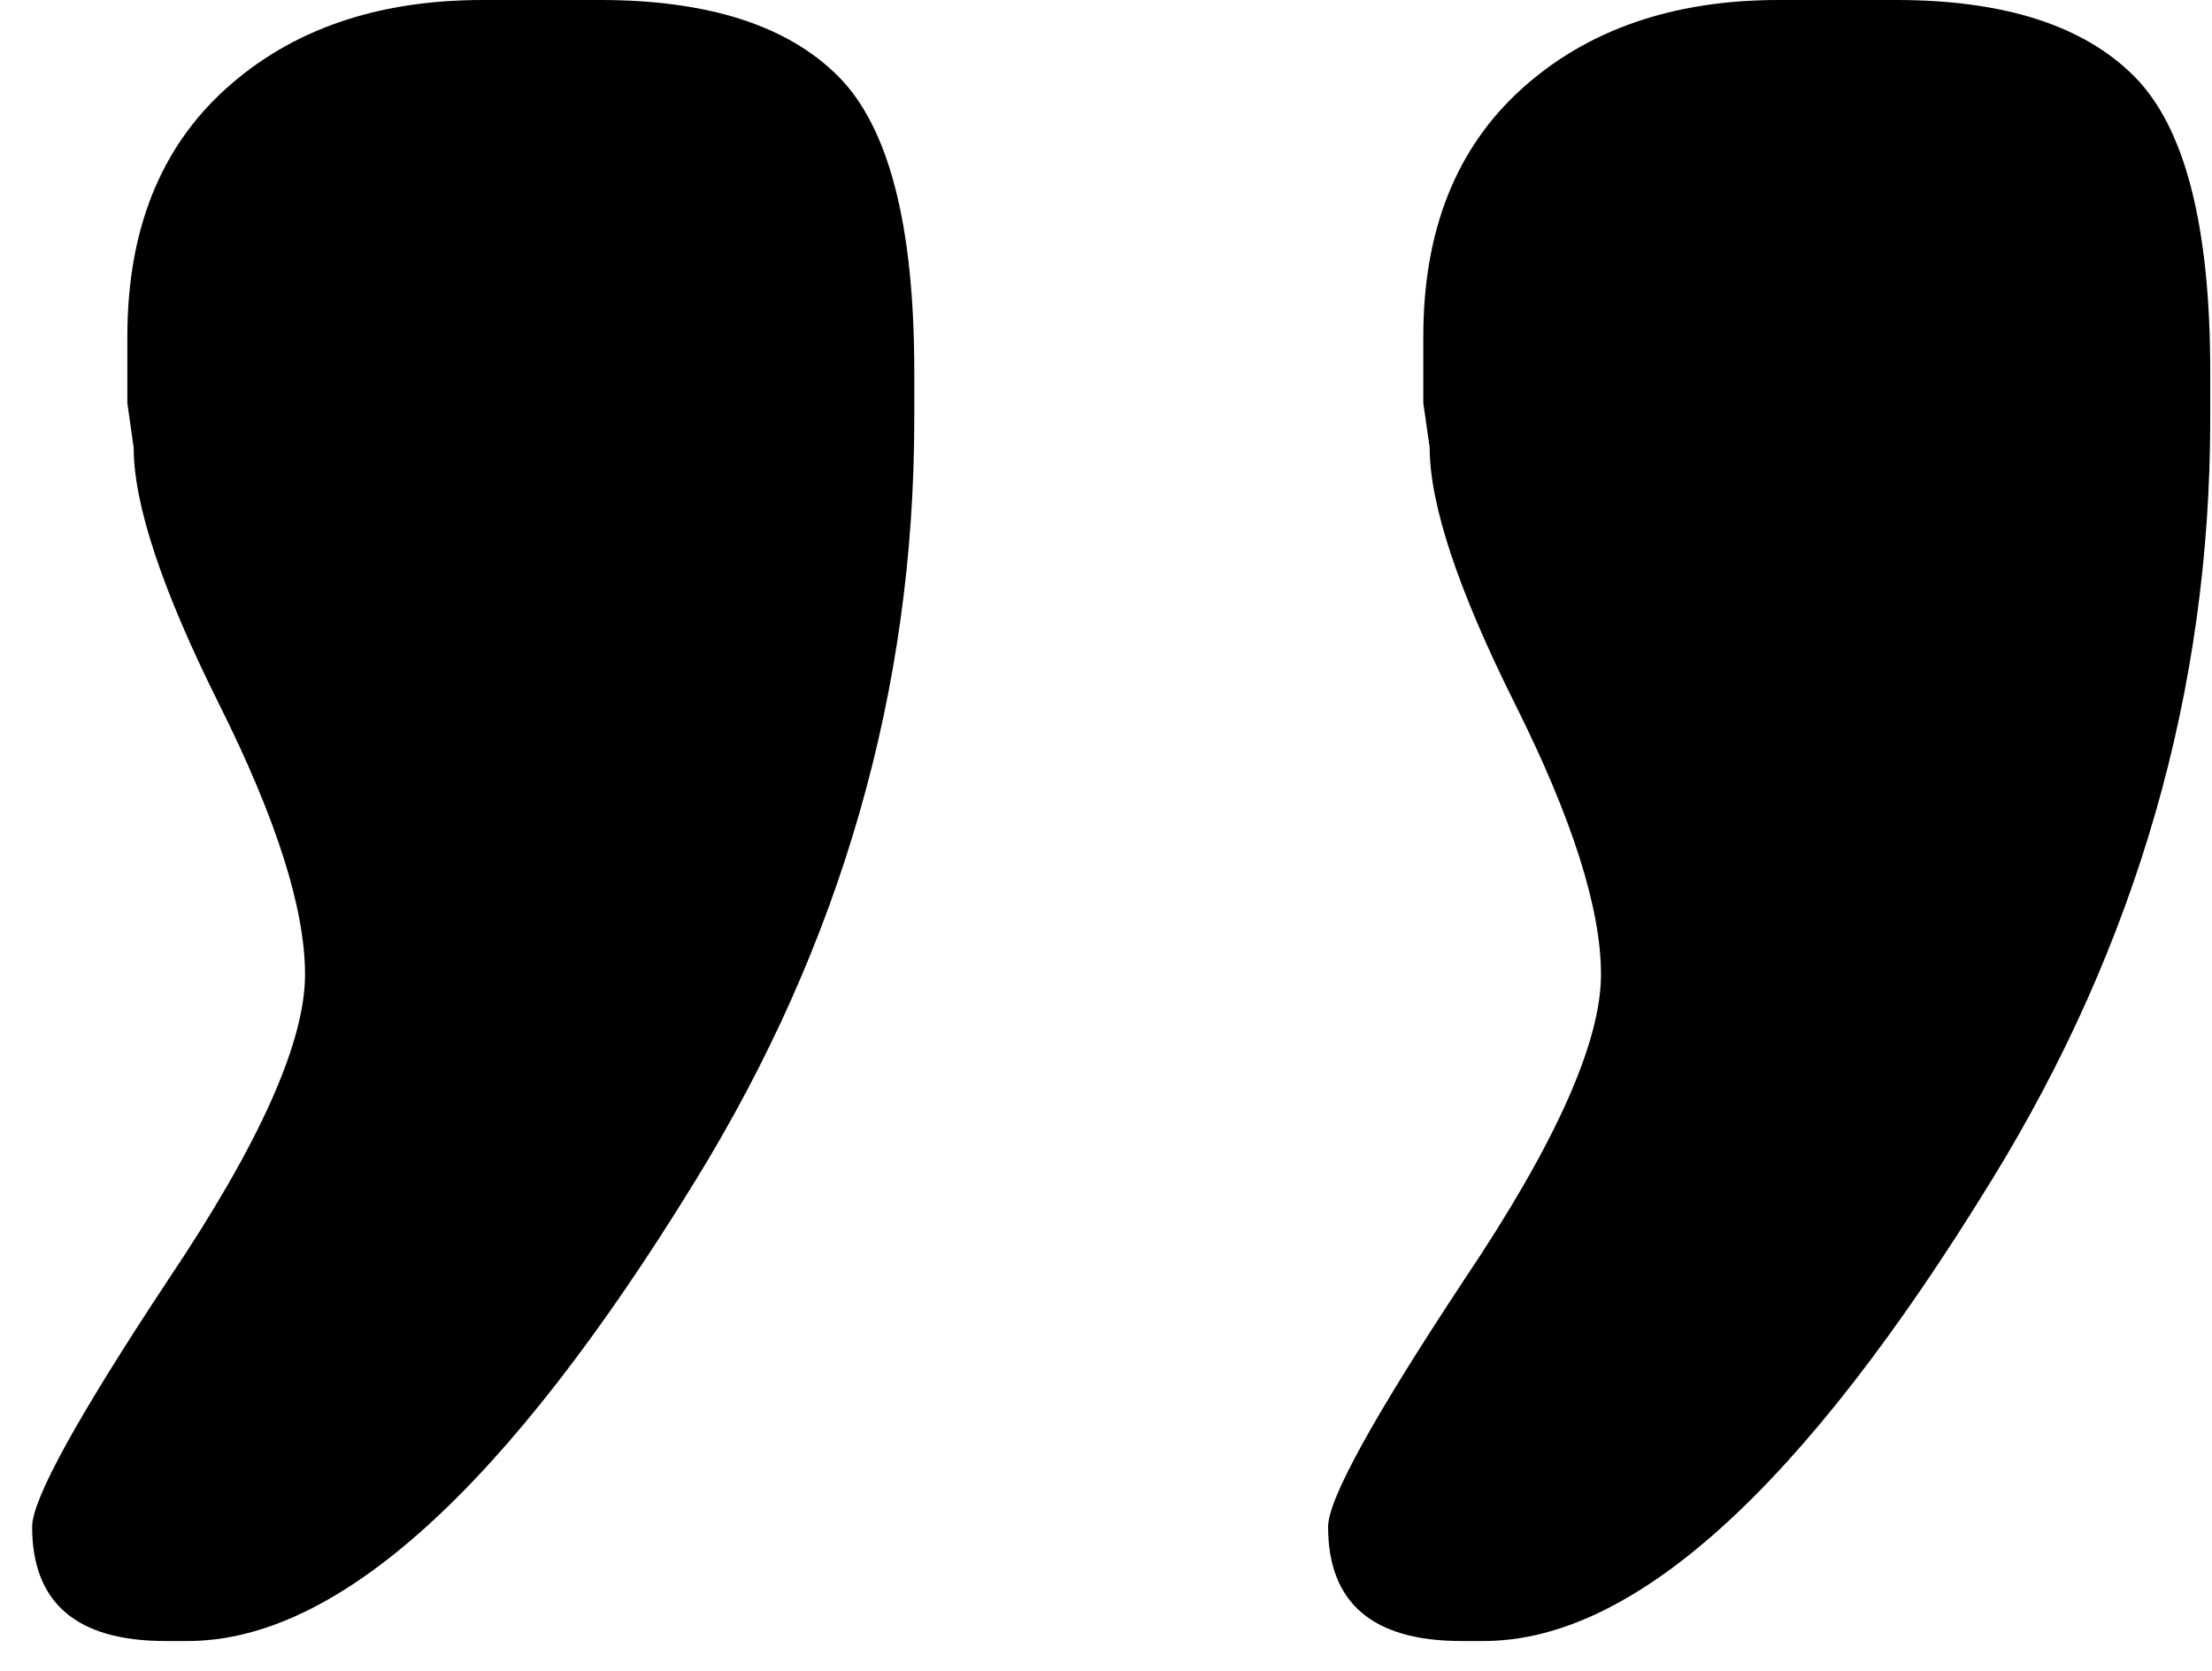
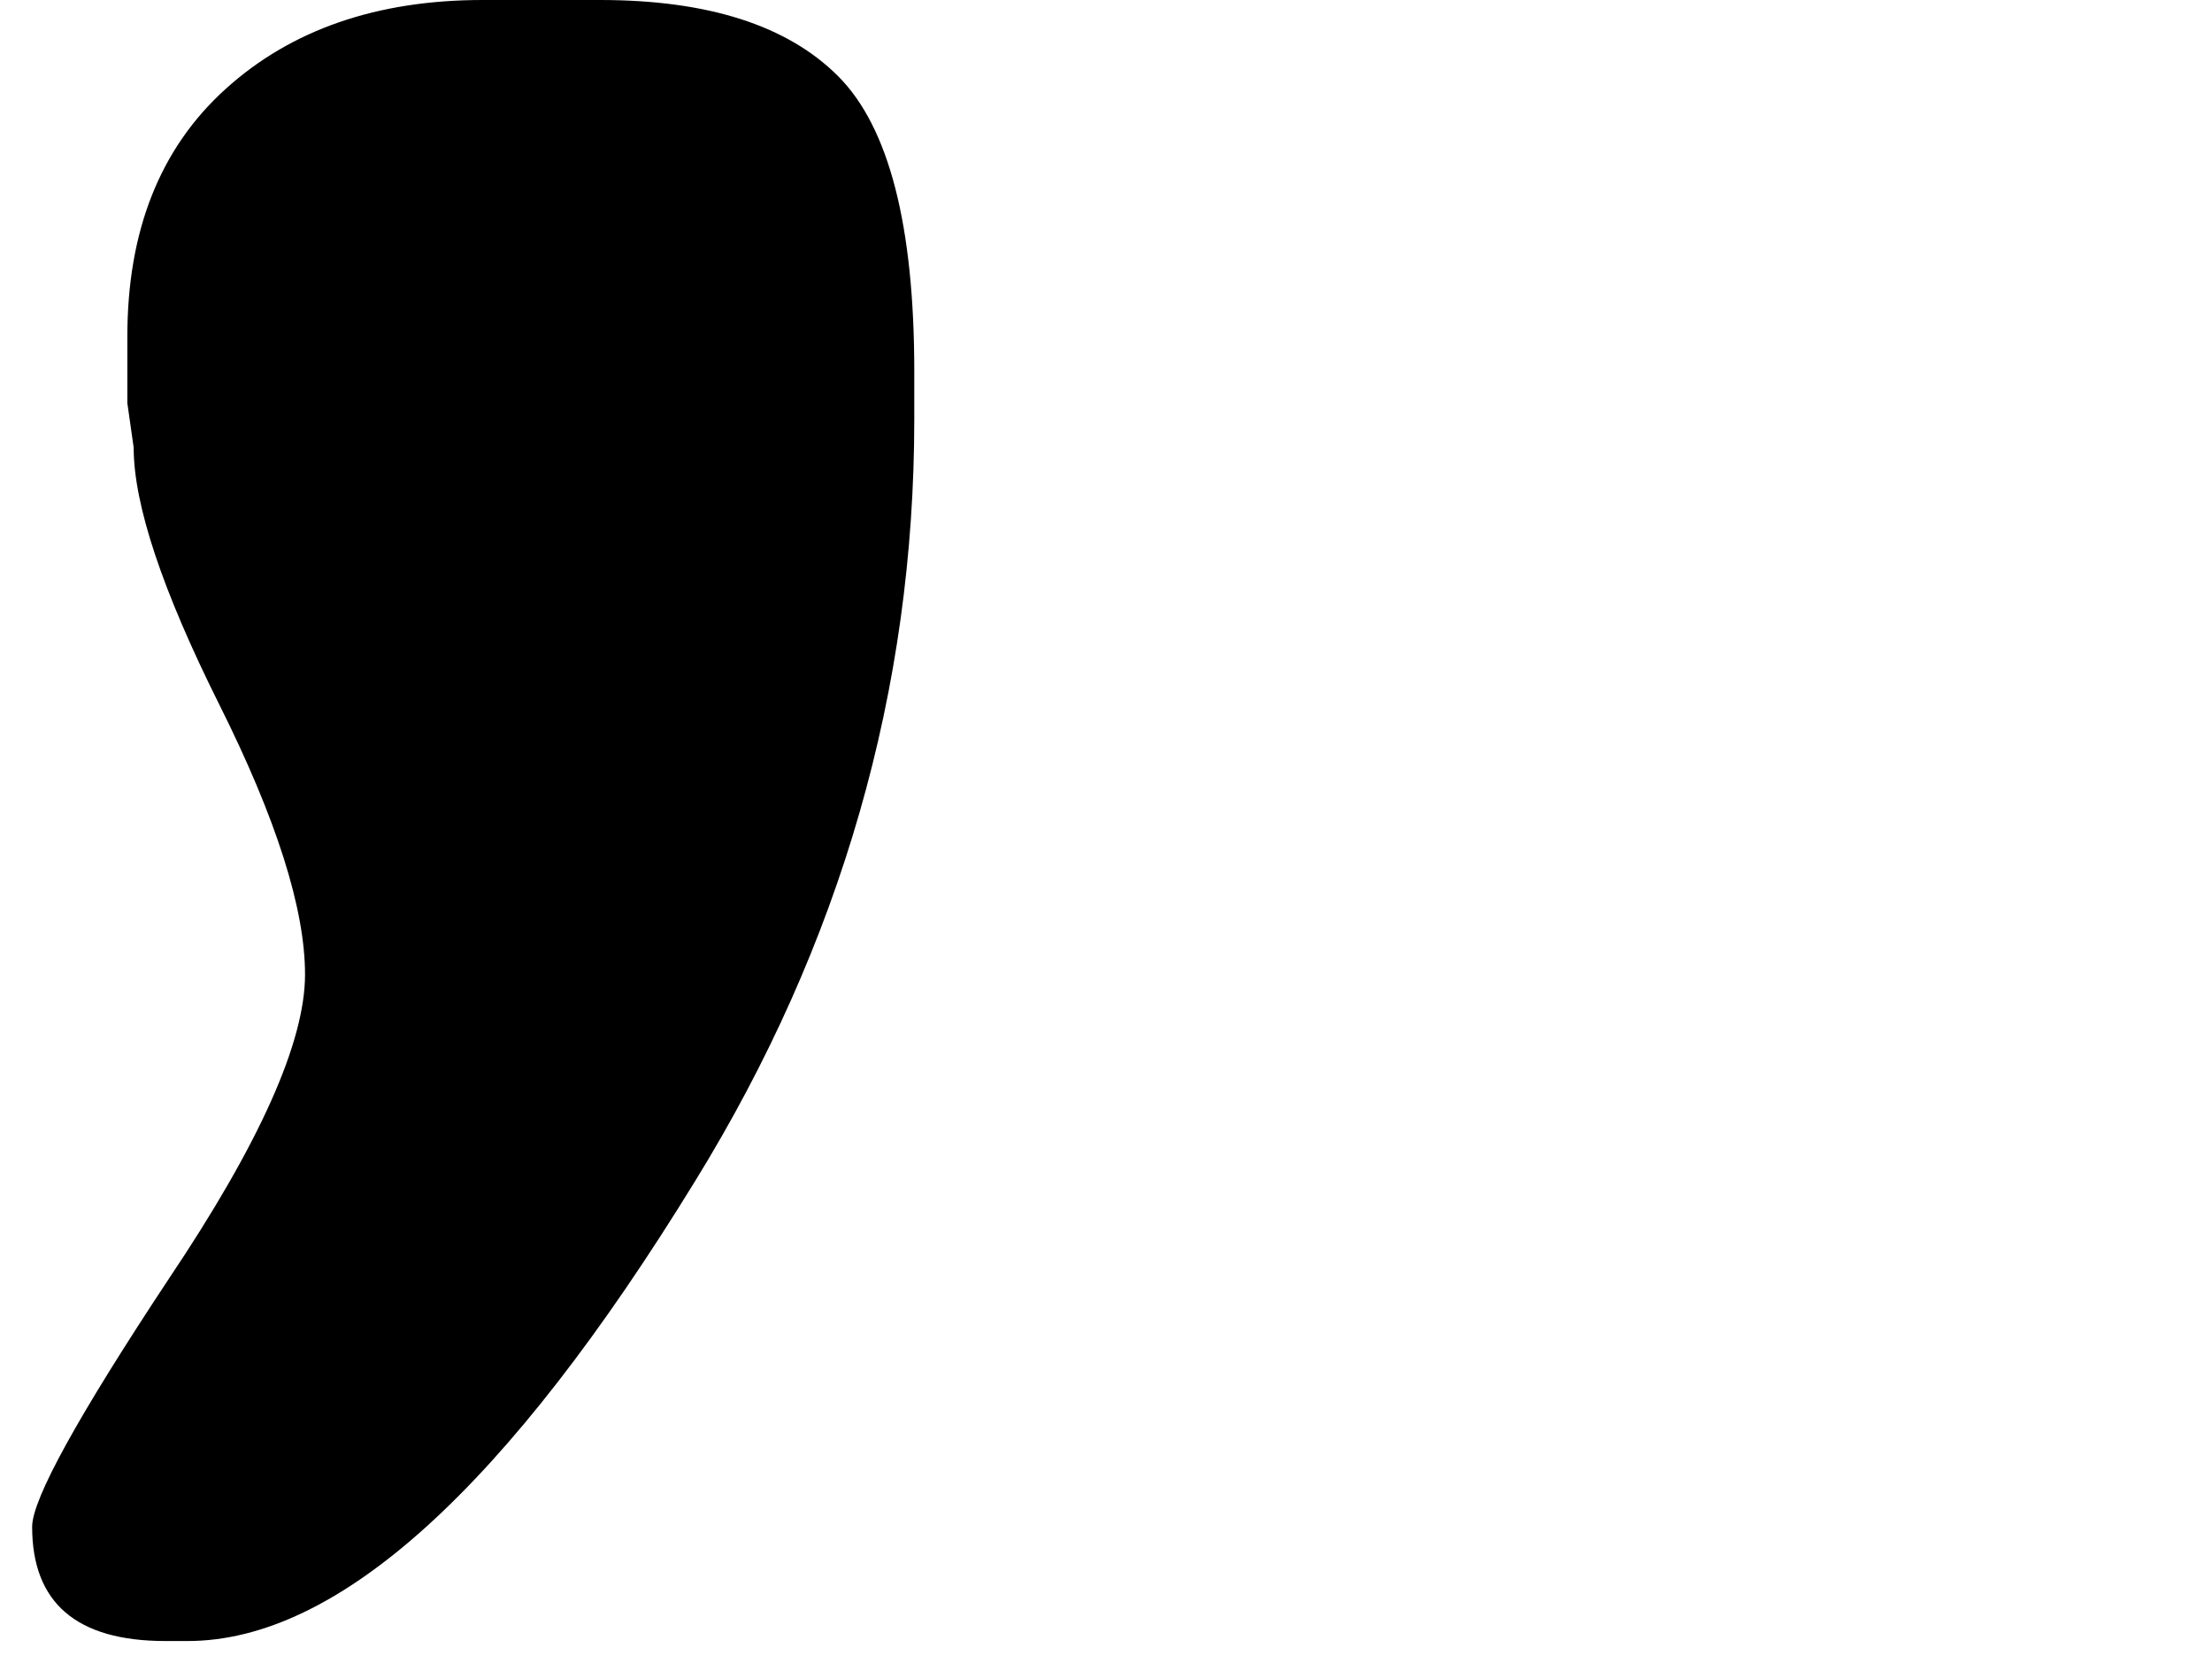
<svg xmlns="http://www.w3.org/2000/svg" width="49" height="37" viewBox="0 0 49 37">
-   <path d="M31.529 7.451C31.529 5.108 32.255 3.28 33.708 1.968C35.161 0.656 37.059 0 39.402 0H42.003C44.392 0 46.15 0.562 47.274 1.687C48.399 2.812 48.961 4.991 48.961 8.224V9.279C48.961 15.277 47.345 20.9 44.111 26.148C39.941 32.943 36.192 36.341 32.865 36.341H32.373C30.404 36.341 29.42 35.497 29.42 33.81C29.42 33.201 30.428 31.373 32.443 28.328C34.458 25.328 35.465 23.079 35.465 21.58C35.465 20.127 34.833 18.135 33.568 15.605C32.302 13.074 31.67 11.176 31.67 9.911L31.529 8.927V7.451Z" fill="black" />
  <path d="M2.821 7.451C2.821 5.108 3.547 3.28 5 1.968C6.452 0.656 8.35 0 10.693 0H13.294C15.684 0 17.441 0.562 18.566 1.687C19.691 2.812 20.253 4.991 20.253 8.224V9.279C20.253 15.277 18.636 20.9 15.403 26.148C11.232 32.943 7.483 36.341 4.156 36.341H3.664C1.696 36.341 0.712 35.497 0.712 33.81C0.712 33.201 1.719 31.373 3.734 28.328C5.749 25.328 6.757 23.079 6.757 21.58C6.757 20.127 6.124 18.135 4.859 15.605C3.594 13.074 2.961 11.176 2.961 9.911L2.821 8.927V7.451Z" fill="black" />
</svg>